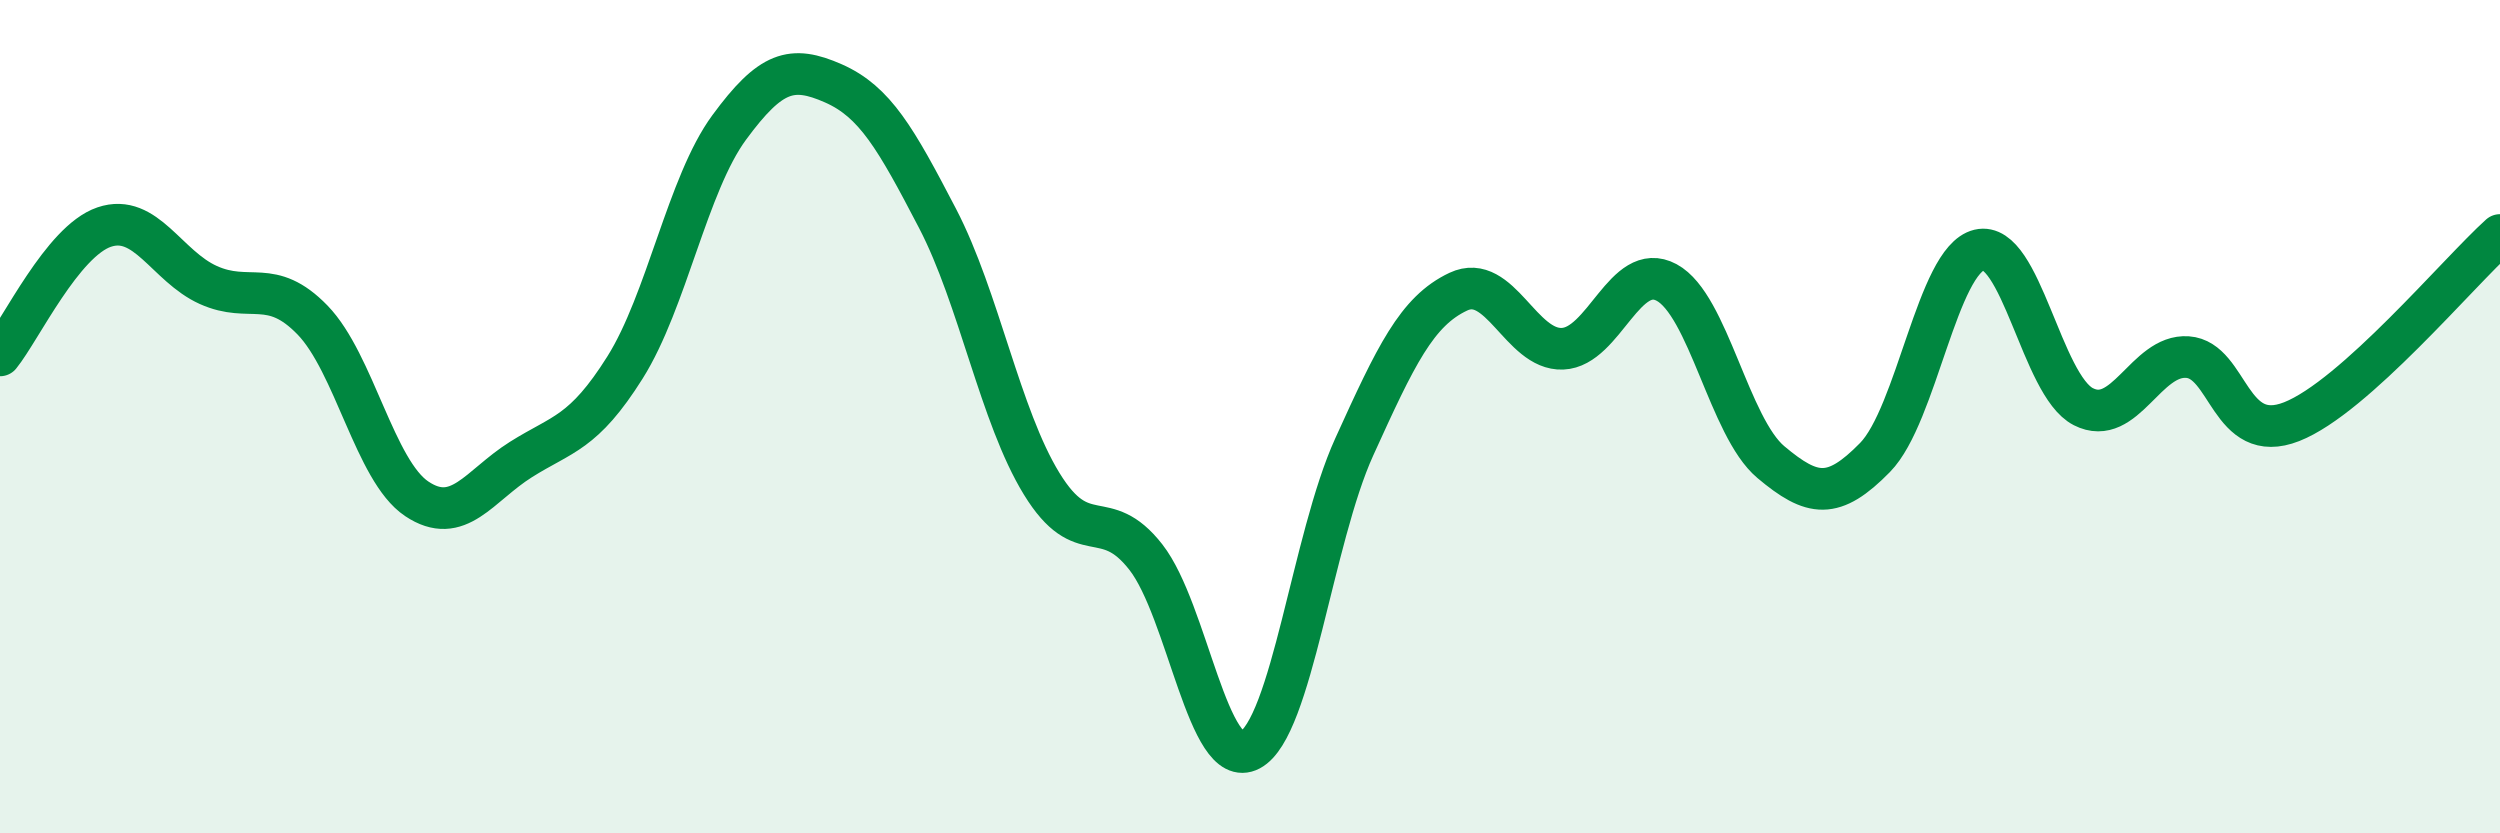
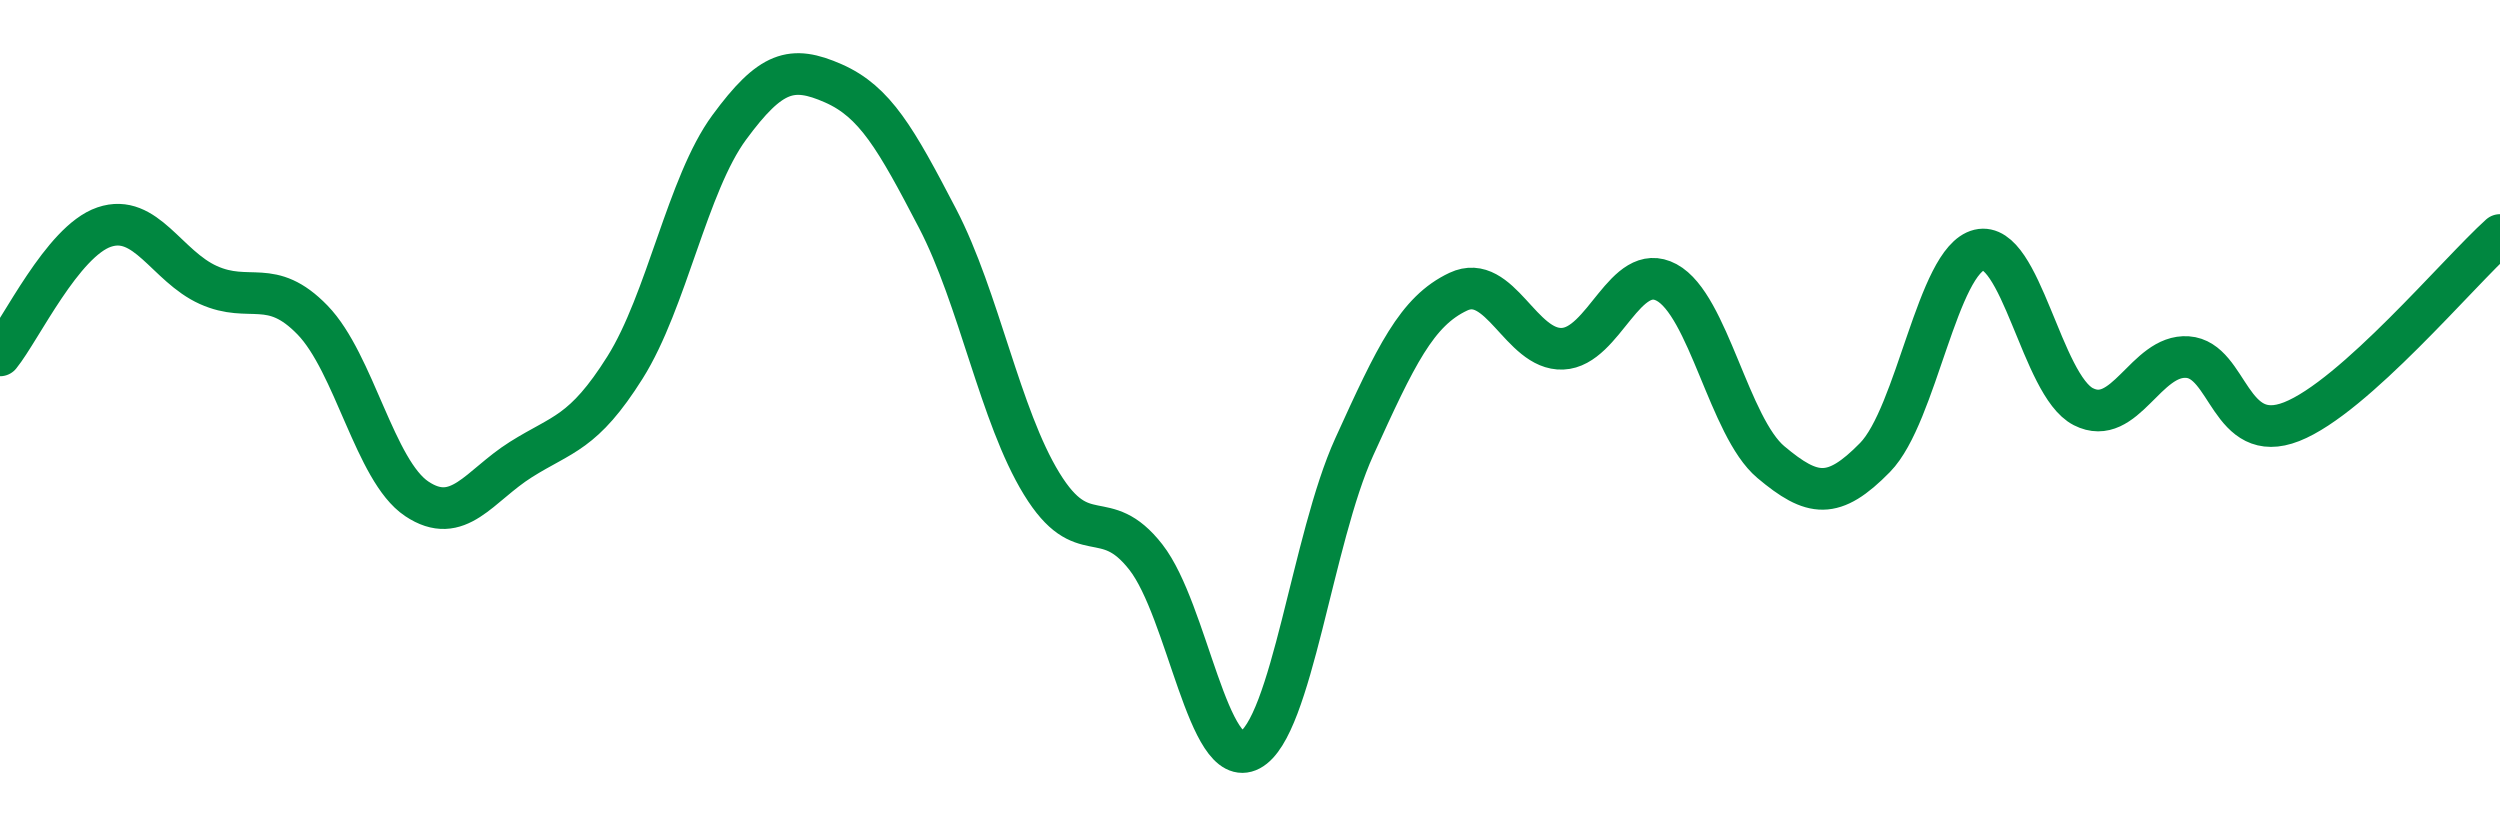
<svg xmlns="http://www.w3.org/2000/svg" width="60" height="20" viewBox="0 0 60 20">
-   <path d="M 0,8.53 C 0.5,7.91 1.5,5.79 2.5,5.45 C 3.5,5.11 4,6.39 5,6.84 C 6,7.29 6.5,6.65 7.5,7.68 C 8.5,8.71 9,11.3 10,11.97 C 11,12.64 11.5,11.66 12.5,11.03 C 13.5,10.4 14,10.41 15,8.82 C 16,7.23 16.5,4.42 17.5,3.06 C 18.5,1.7 19,1.56 20,2 C 21,2.44 21.5,3.32 22.5,5.24 C 23.5,7.16 24,9.98 25,11.61 C 26,13.24 26.5,12.09 27.5,13.37 C 28.5,14.65 29,18.53 30,18 C 31,17.47 31.5,12.93 32.5,10.73 C 33.5,8.53 34,7.47 35,7 C 36,6.53 36.5,8.41 37.5,8.37 C 38.5,8.33 39,6.24 40,6.78 C 41,7.32 41.5,10.25 42.5,11.09 C 43.5,11.93 44,12 45,10.98 C 46,9.96 46.5,6.24 47.5,6 C 48.5,5.76 49,9.25 50,9.76 C 51,10.27 51.5,8.5 52.5,8.57 C 53.5,8.64 53.5,10.71 55,10.12 C 56.5,9.53 59,6.54 60,5.64L60 20L0 20Z" fill="#008740" opacity="0.1" stroke-linecap="round" stroke-linejoin="round" />
  <path d="M 0,8.53 C 0.5,7.91 1.5,5.79 2.5,5.45 C 3.5,5.11 4,6.39 5,6.84 C 6,7.29 6.5,6.65 7.5,7.68 C 8.5,8.71 9,11.3 10,11.97 C 11,12.64 11.5,11.66 12.5,11.03 C 13.5,10.4 14,10.41 15,8.82 C 16,7.23 16.5,4.42 17.5,3.06 C 18.5,1.7 19,1.56 20,2 C 21,2.44 21.5,3.32 22.5,5.24 C 23.5,7.16 24,9.98 25,11.61 C 26,13.24 26.5,12.09 27.5,13.37 C 28.5,14.65 29,18.53 30,18 C 31,17.47 31.5,12.93 32.5,10.73 C 33.5,8.53 34,7.47 35,7 C 36,6.53 36.5,8.41 37.5,8.37 C 38.5,8.33 39,6.24 40,6.78 C 41,7.32 41.5,10.25 42.5,11.09 C 43.5,11.93 44,12 45,10.98 C 46,9.96 46.5,6.24 47.5,6 C 48.5,5.76 49,9.25 50,9.76 C 51,10.27 51.5,8.5 52.5,8.57 C 53.5,8.64 53.5,10.71 55,10.12 C 56.5,9.53 59,6.54 60,5.64" stroke="#008740" stroke-width="1" fill="none" stroke-linecap="round" stroke-linejoin="round" />
</svg>